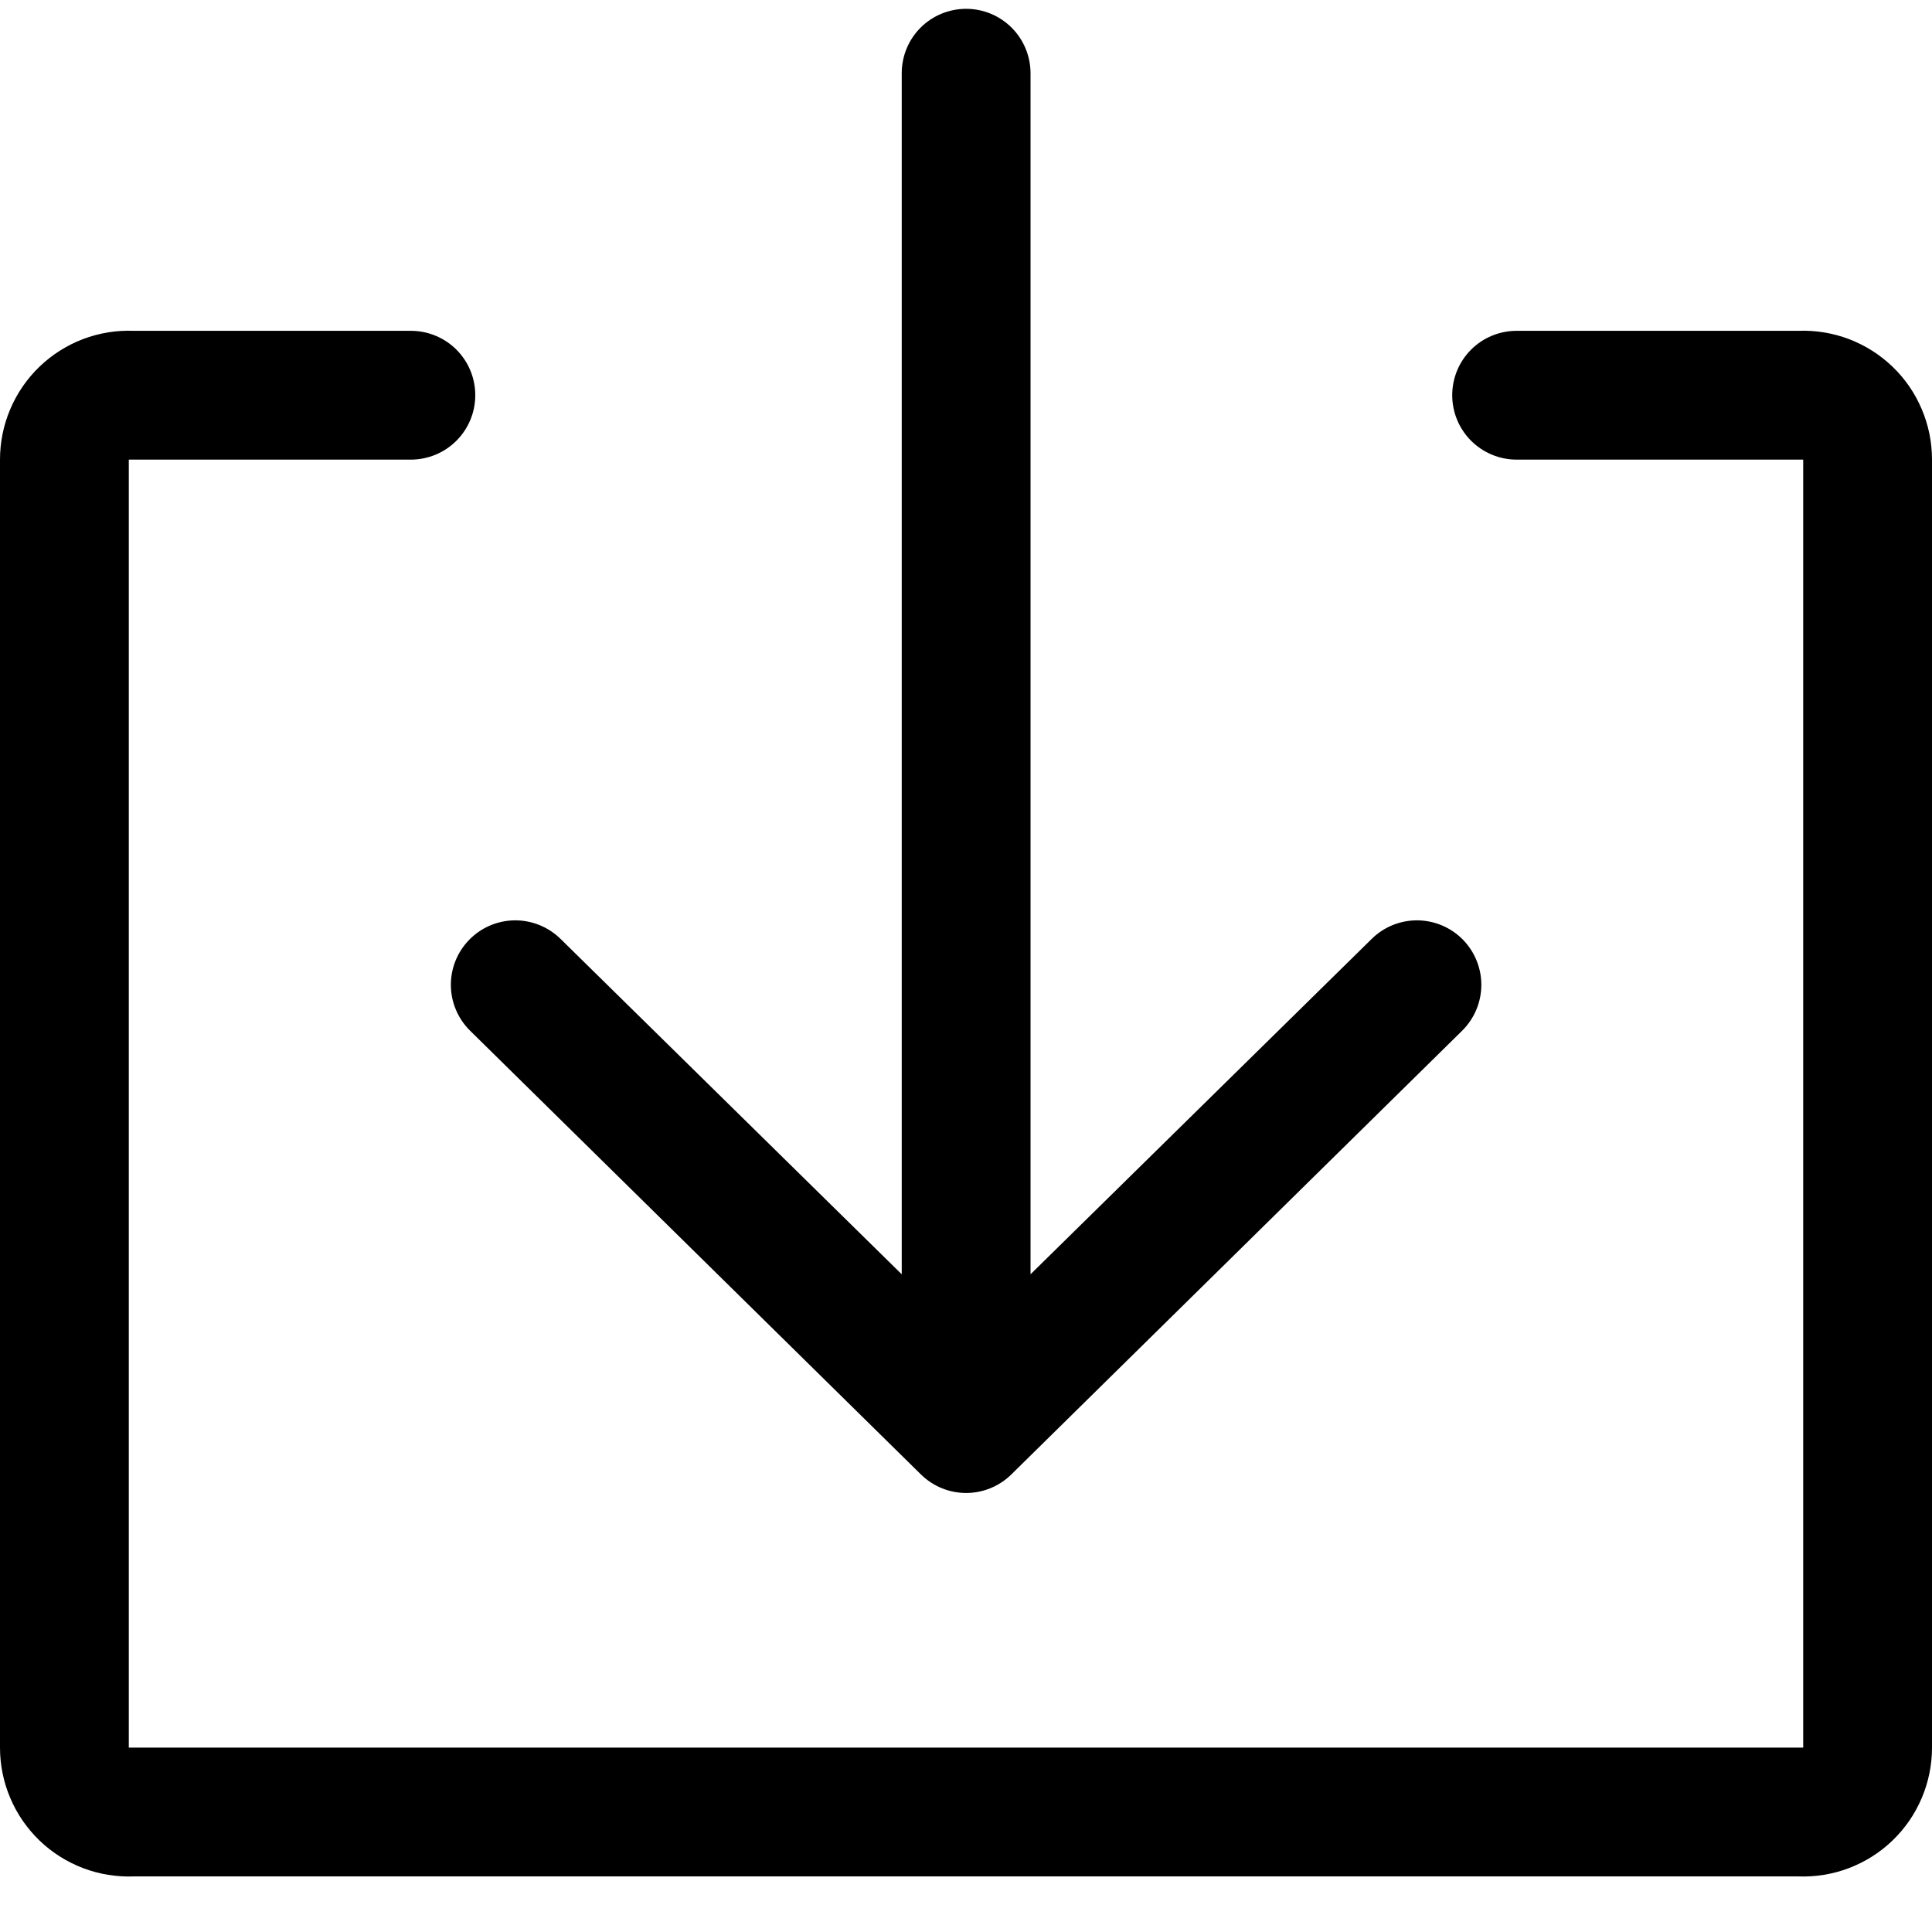
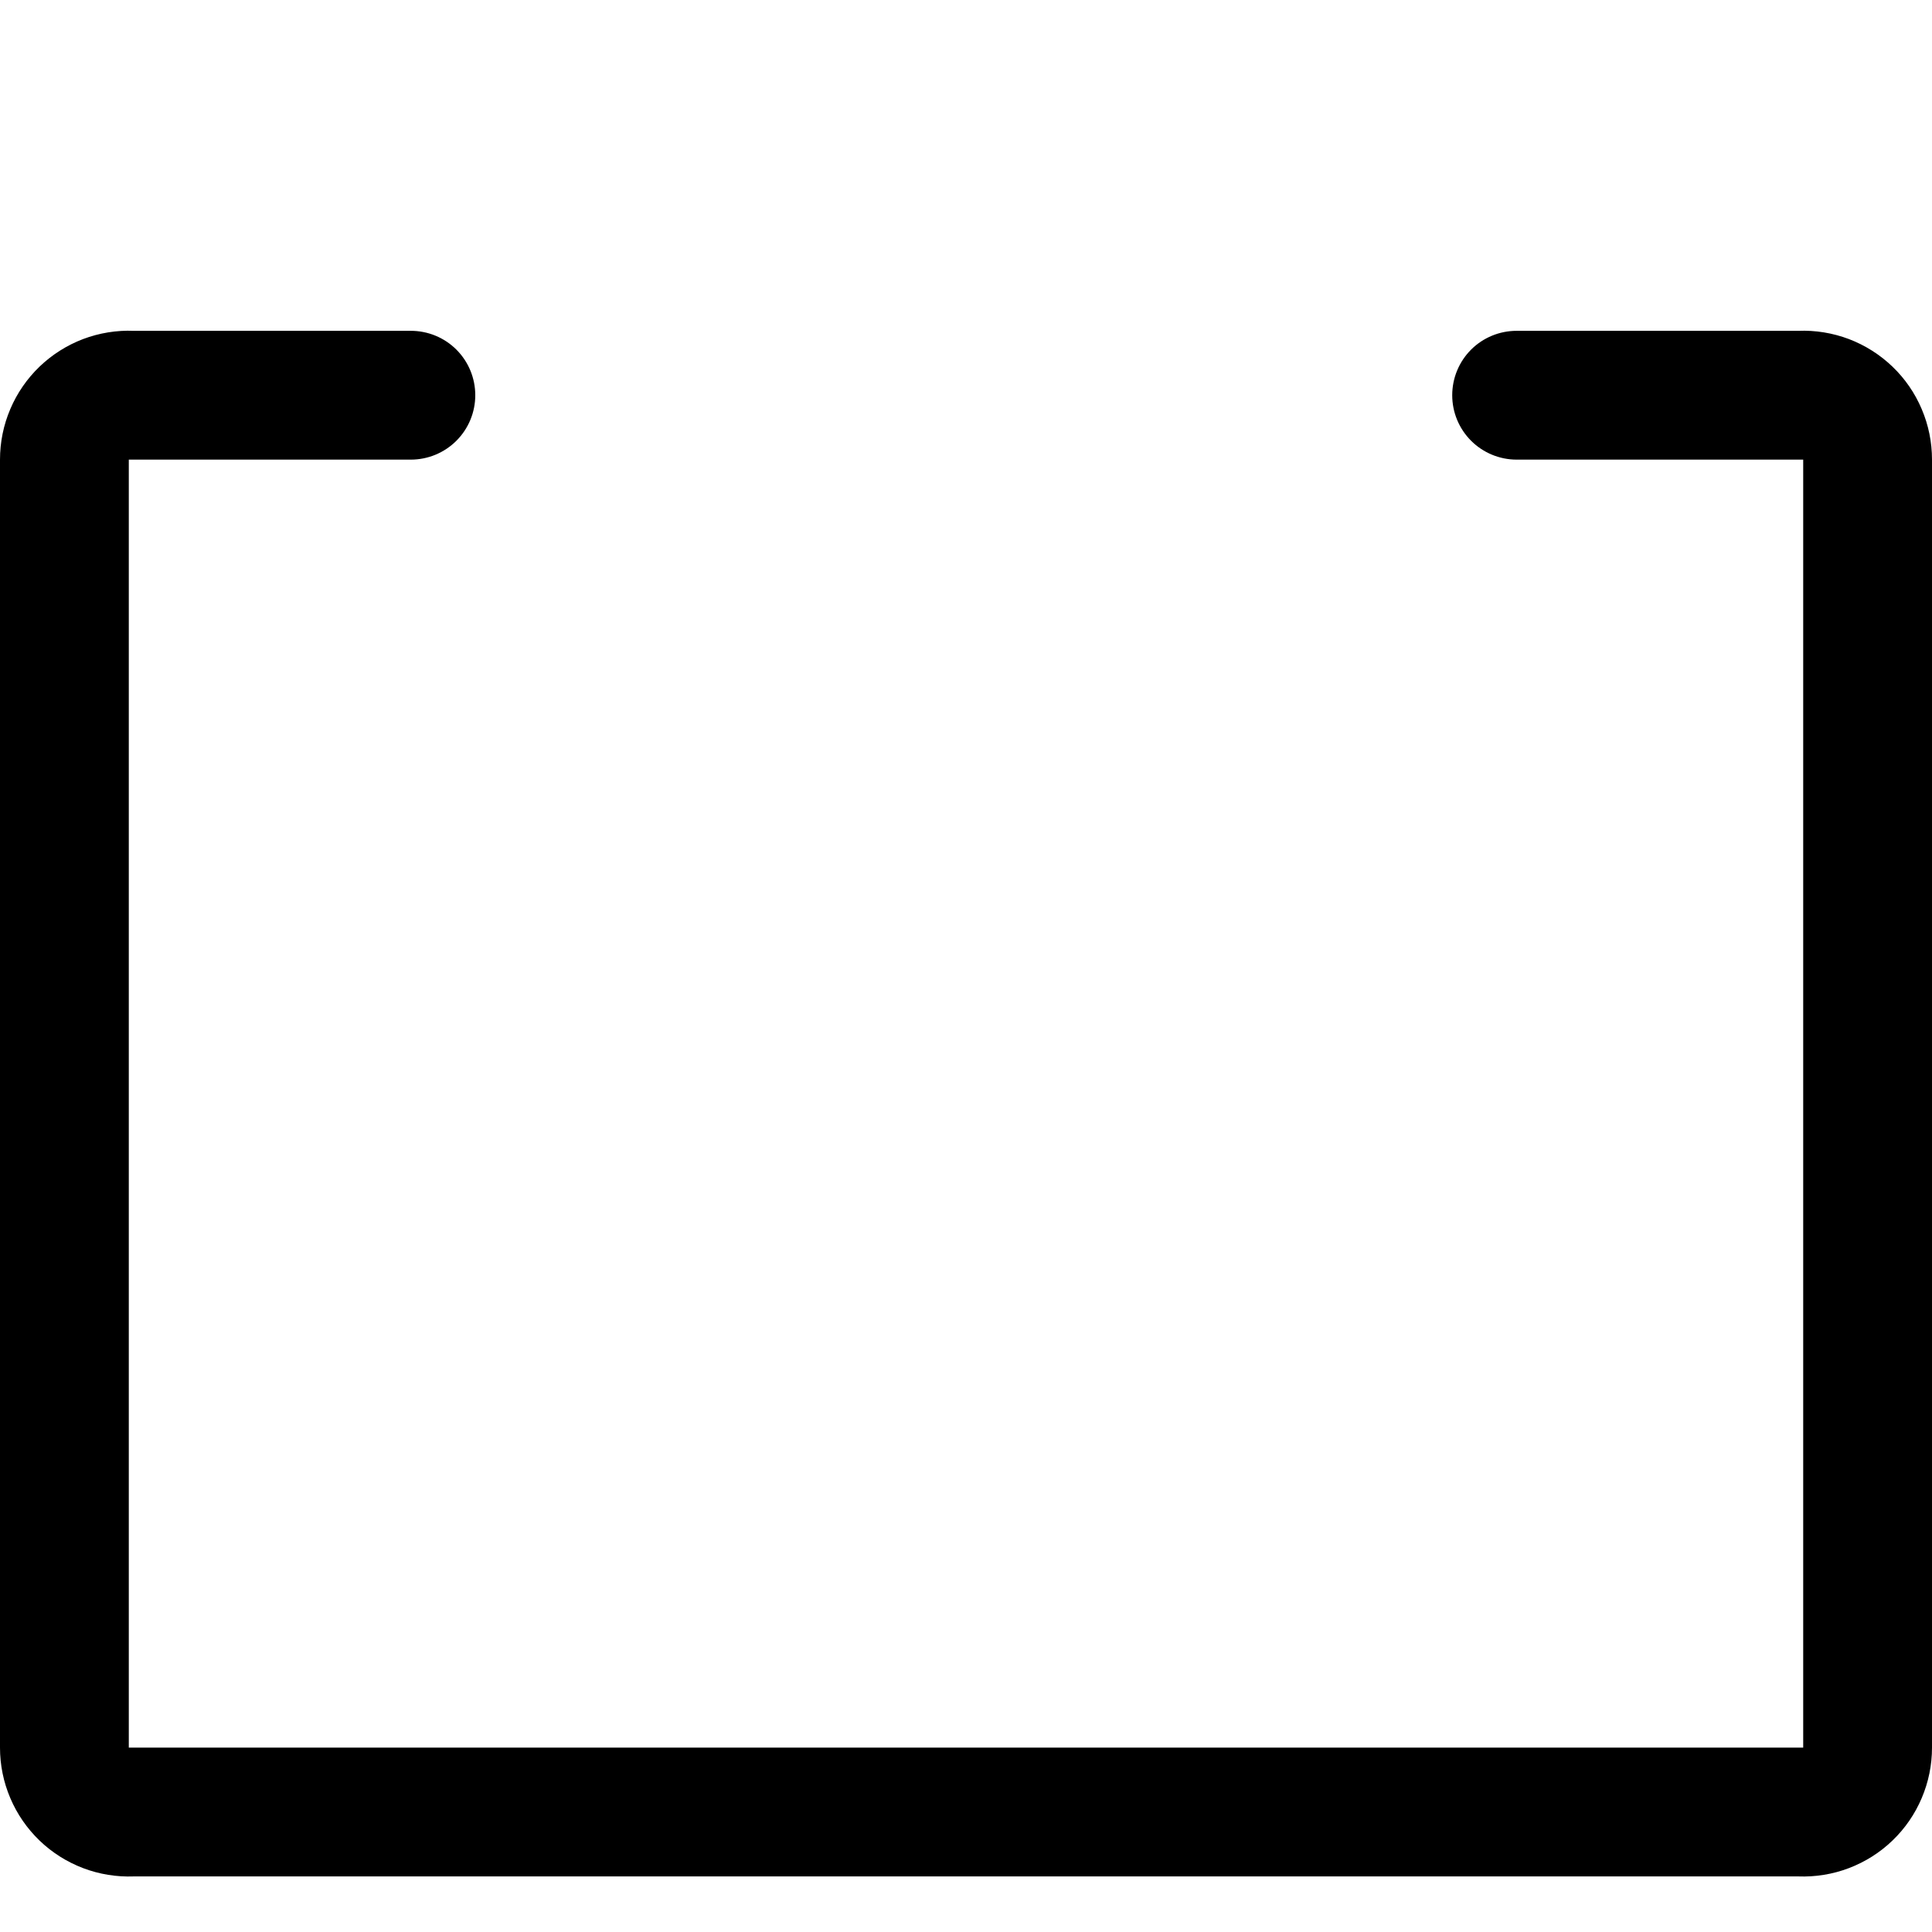
<svg xmlns="http://www.w3.org/2000/svg" width="30" height="30" viewBox="0 0 30 30" fill="none">
  <path d="M27.92 5.137H23.55C23.285 5.137 23.03 5.242 22.843 5.429C22.655 5.617 22.55 5.871 22.55 6.137C22.55 6.402 22.655 6.656 22.843 6.844C23.03 7.031 23.285 7.137 23.55 7.137H28V27.137H2V7.137H6.38C6.645 7.137 6.9 7.031 7.087 6.844C7.275 6.656 7.38 6.402 7.38 6.137C7.38 5.871 7.275 5.617 7.087 5.429C6.9 5.242 6.645 5.137 6.38 5.137H2.08C1.811 5.126 1.542 5.17 1.29 5.265C1.038 5.361 0.808 5.507 0.614 5.693C0.42 5.88 0.265 6.104 0.16 6.352C0.054 6.6 -0 6.867 6.40598e-07 7.137V27.137C-0 27.406 0.054 27.673 0.16 27.921C0.265 28.169 0.42 28.393 0.614 28.58C0.808 28.767 1.038 28.912 1.29 29.008C1.542 29.104 1.811 29.147 2.08 29.137H27.92C28.189 29.147 28.458 29.104 28.71 29.008C28.962 28.912 29.192 28.767 29.386 28.58C29.581 28.393 29.735 28.169 29.84 27.921C29.946 27.673 30 27.406 30 27.137V7.137C30 6.867 29.946 6.6 29.84 6.352C29.735 6.104 29.581 5.88 29.386 5.693C29.192 5.507 28.962 5.361 28.71 5.265C28.458 5.17 28.189 5.126 27.92 5.137Z" fill="black" />
-   <path d="M7.302 16.007L14.302 22.897C14.489 23.08 14.74 23.183 15.002 23.183C15.263 23.183 15.515 23.08 15.702 22.897L22.702 16.007C22.891 15.821 22.999 15.568 23.002 15.303C23.005 15.037 22.902 14.782 22.717 14.592C22.531 14.402 22.278 14.294 22.012 14.291C21.747 14.289 21.491 14.391 21.302 14.577L16.002 19.787V1.137C16.002 0.872 15.896 0.617 15.709 0.43C15.521 0.242 15.267 0.137 15.002 0.137C14.736 0.137 14.482 0.242 14.294 0.43C14.107 0.617 14.002 0.872 14.002 1.137V19.787L8.702 14.577C8.512 14.391 8.256 14.289 7.991 14.291C7.726 14.294 7.472 14.402 7.287 14.592C7.101 14.782 6.998 15.037 7.001 15.303C7.004 15.568 7.112 15.821 7.302 16.007Z" fill="black" />
</svg>